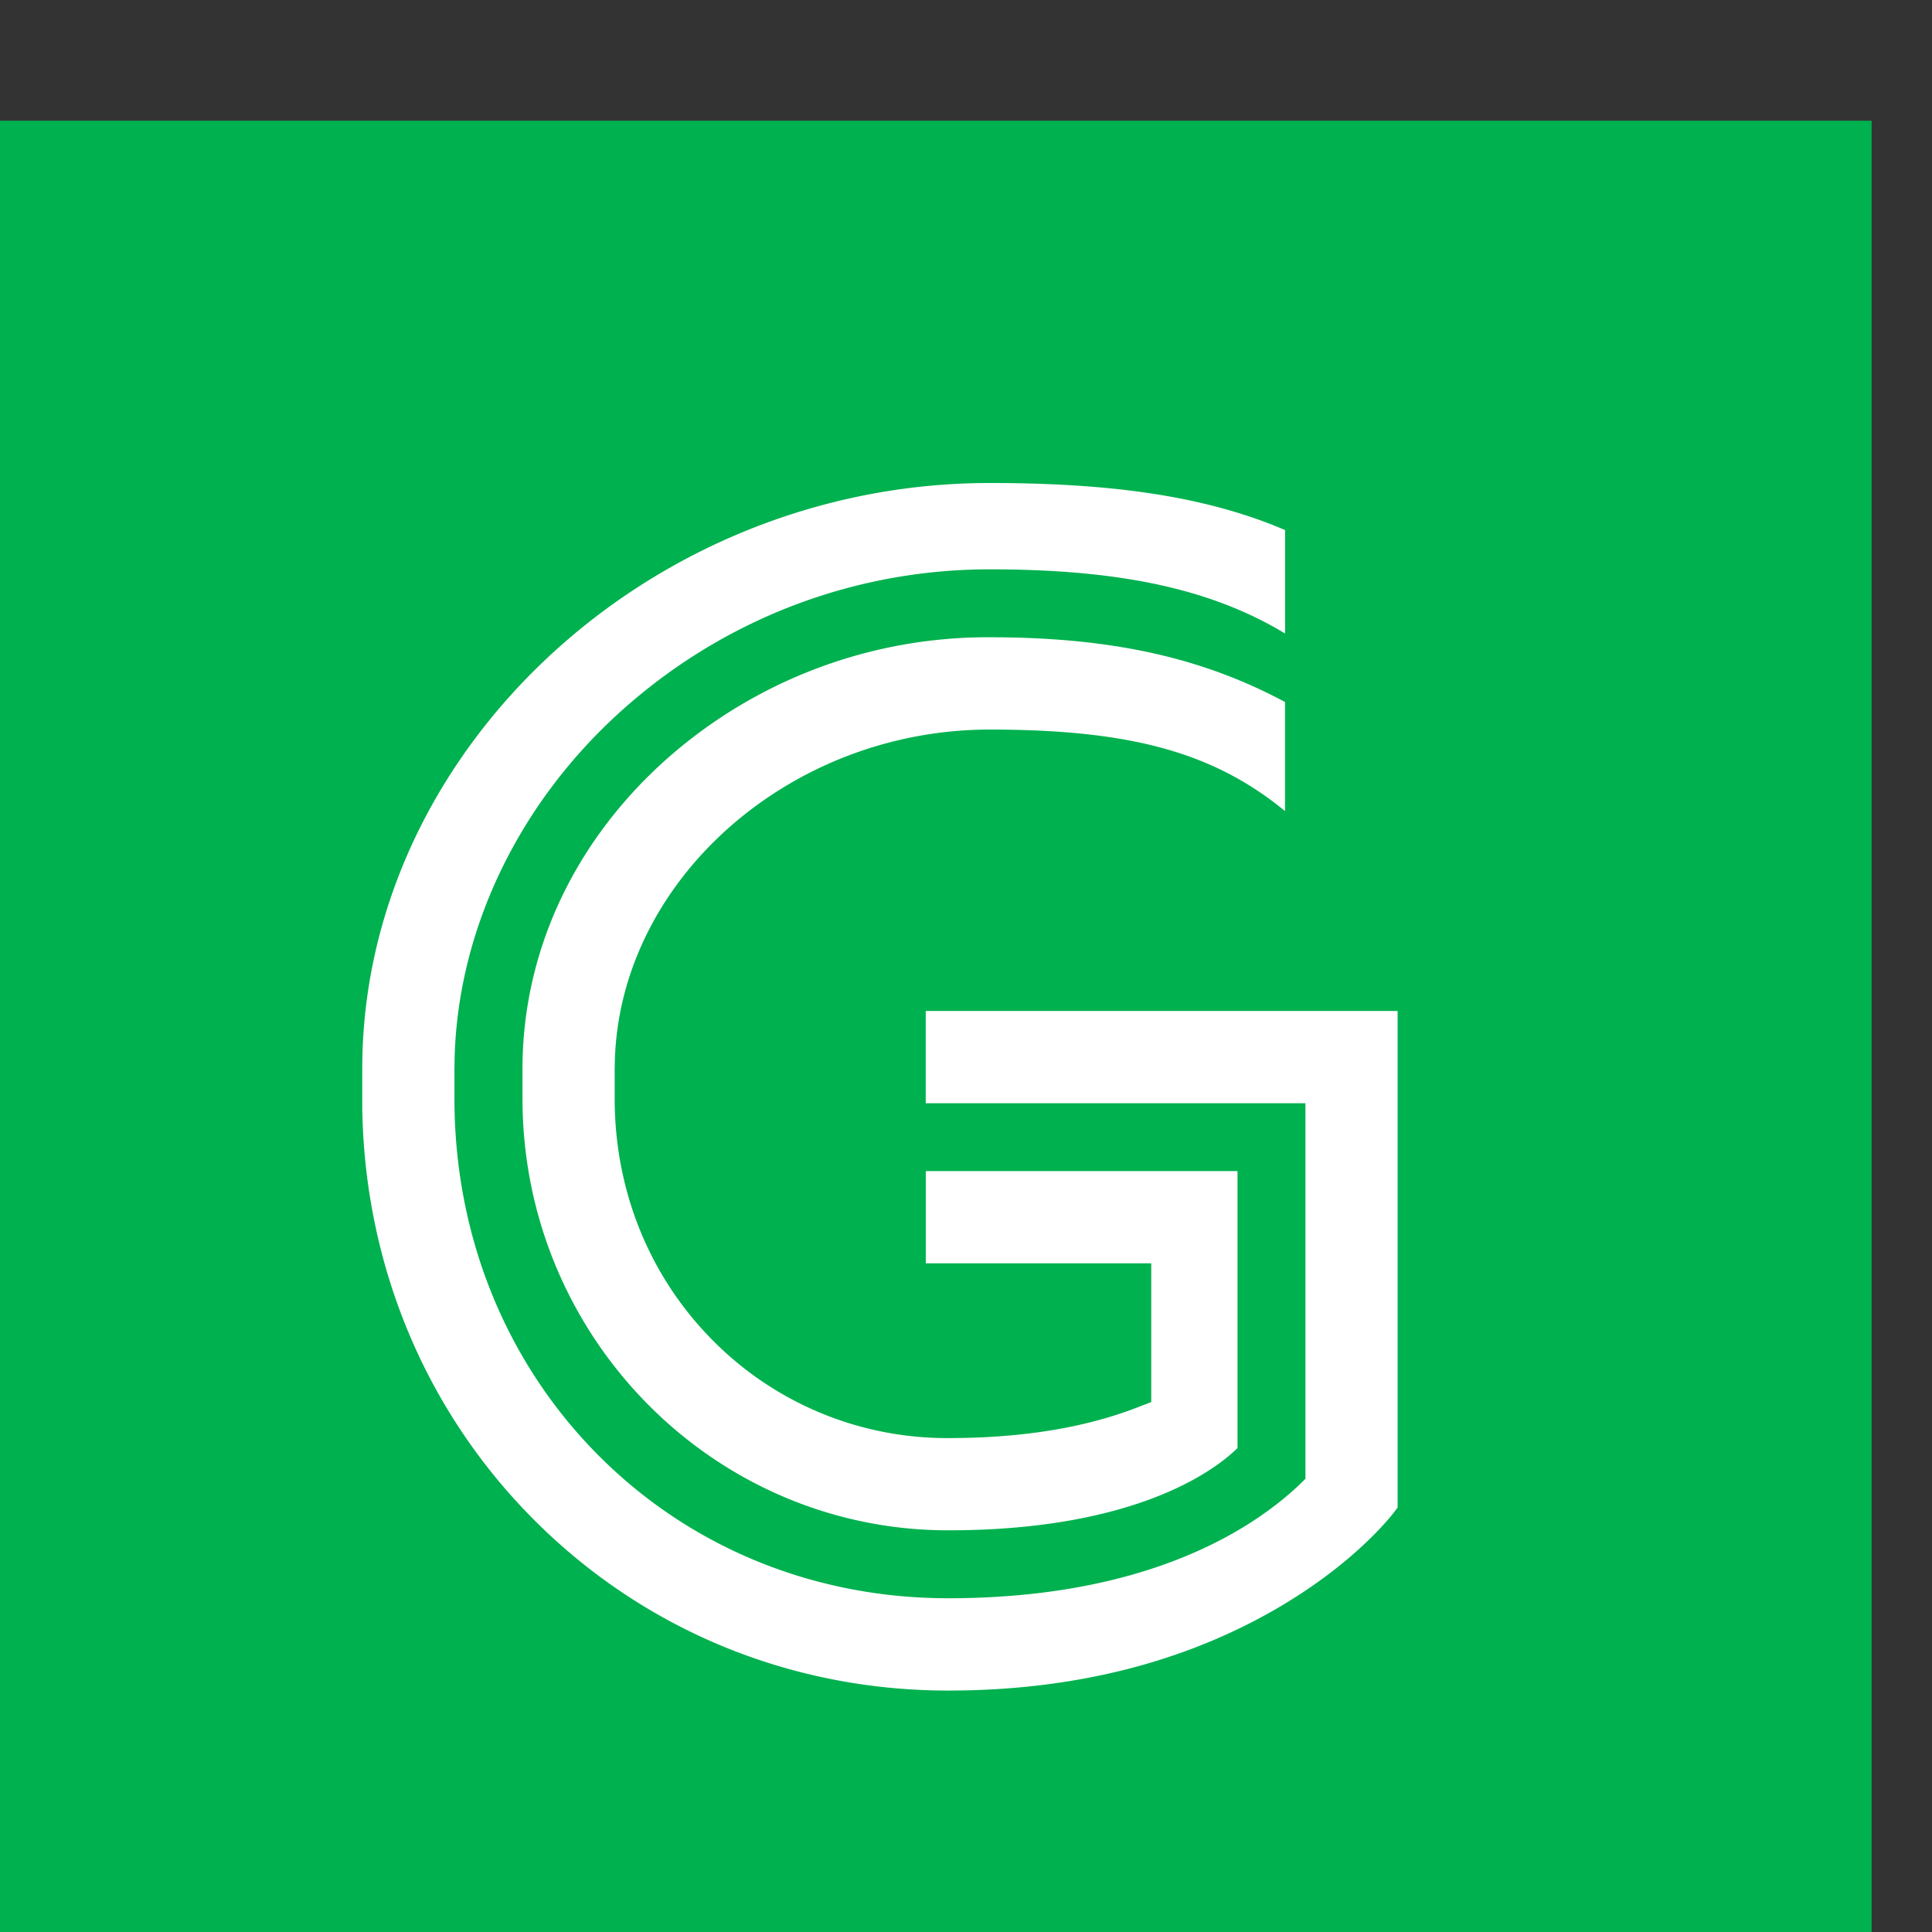
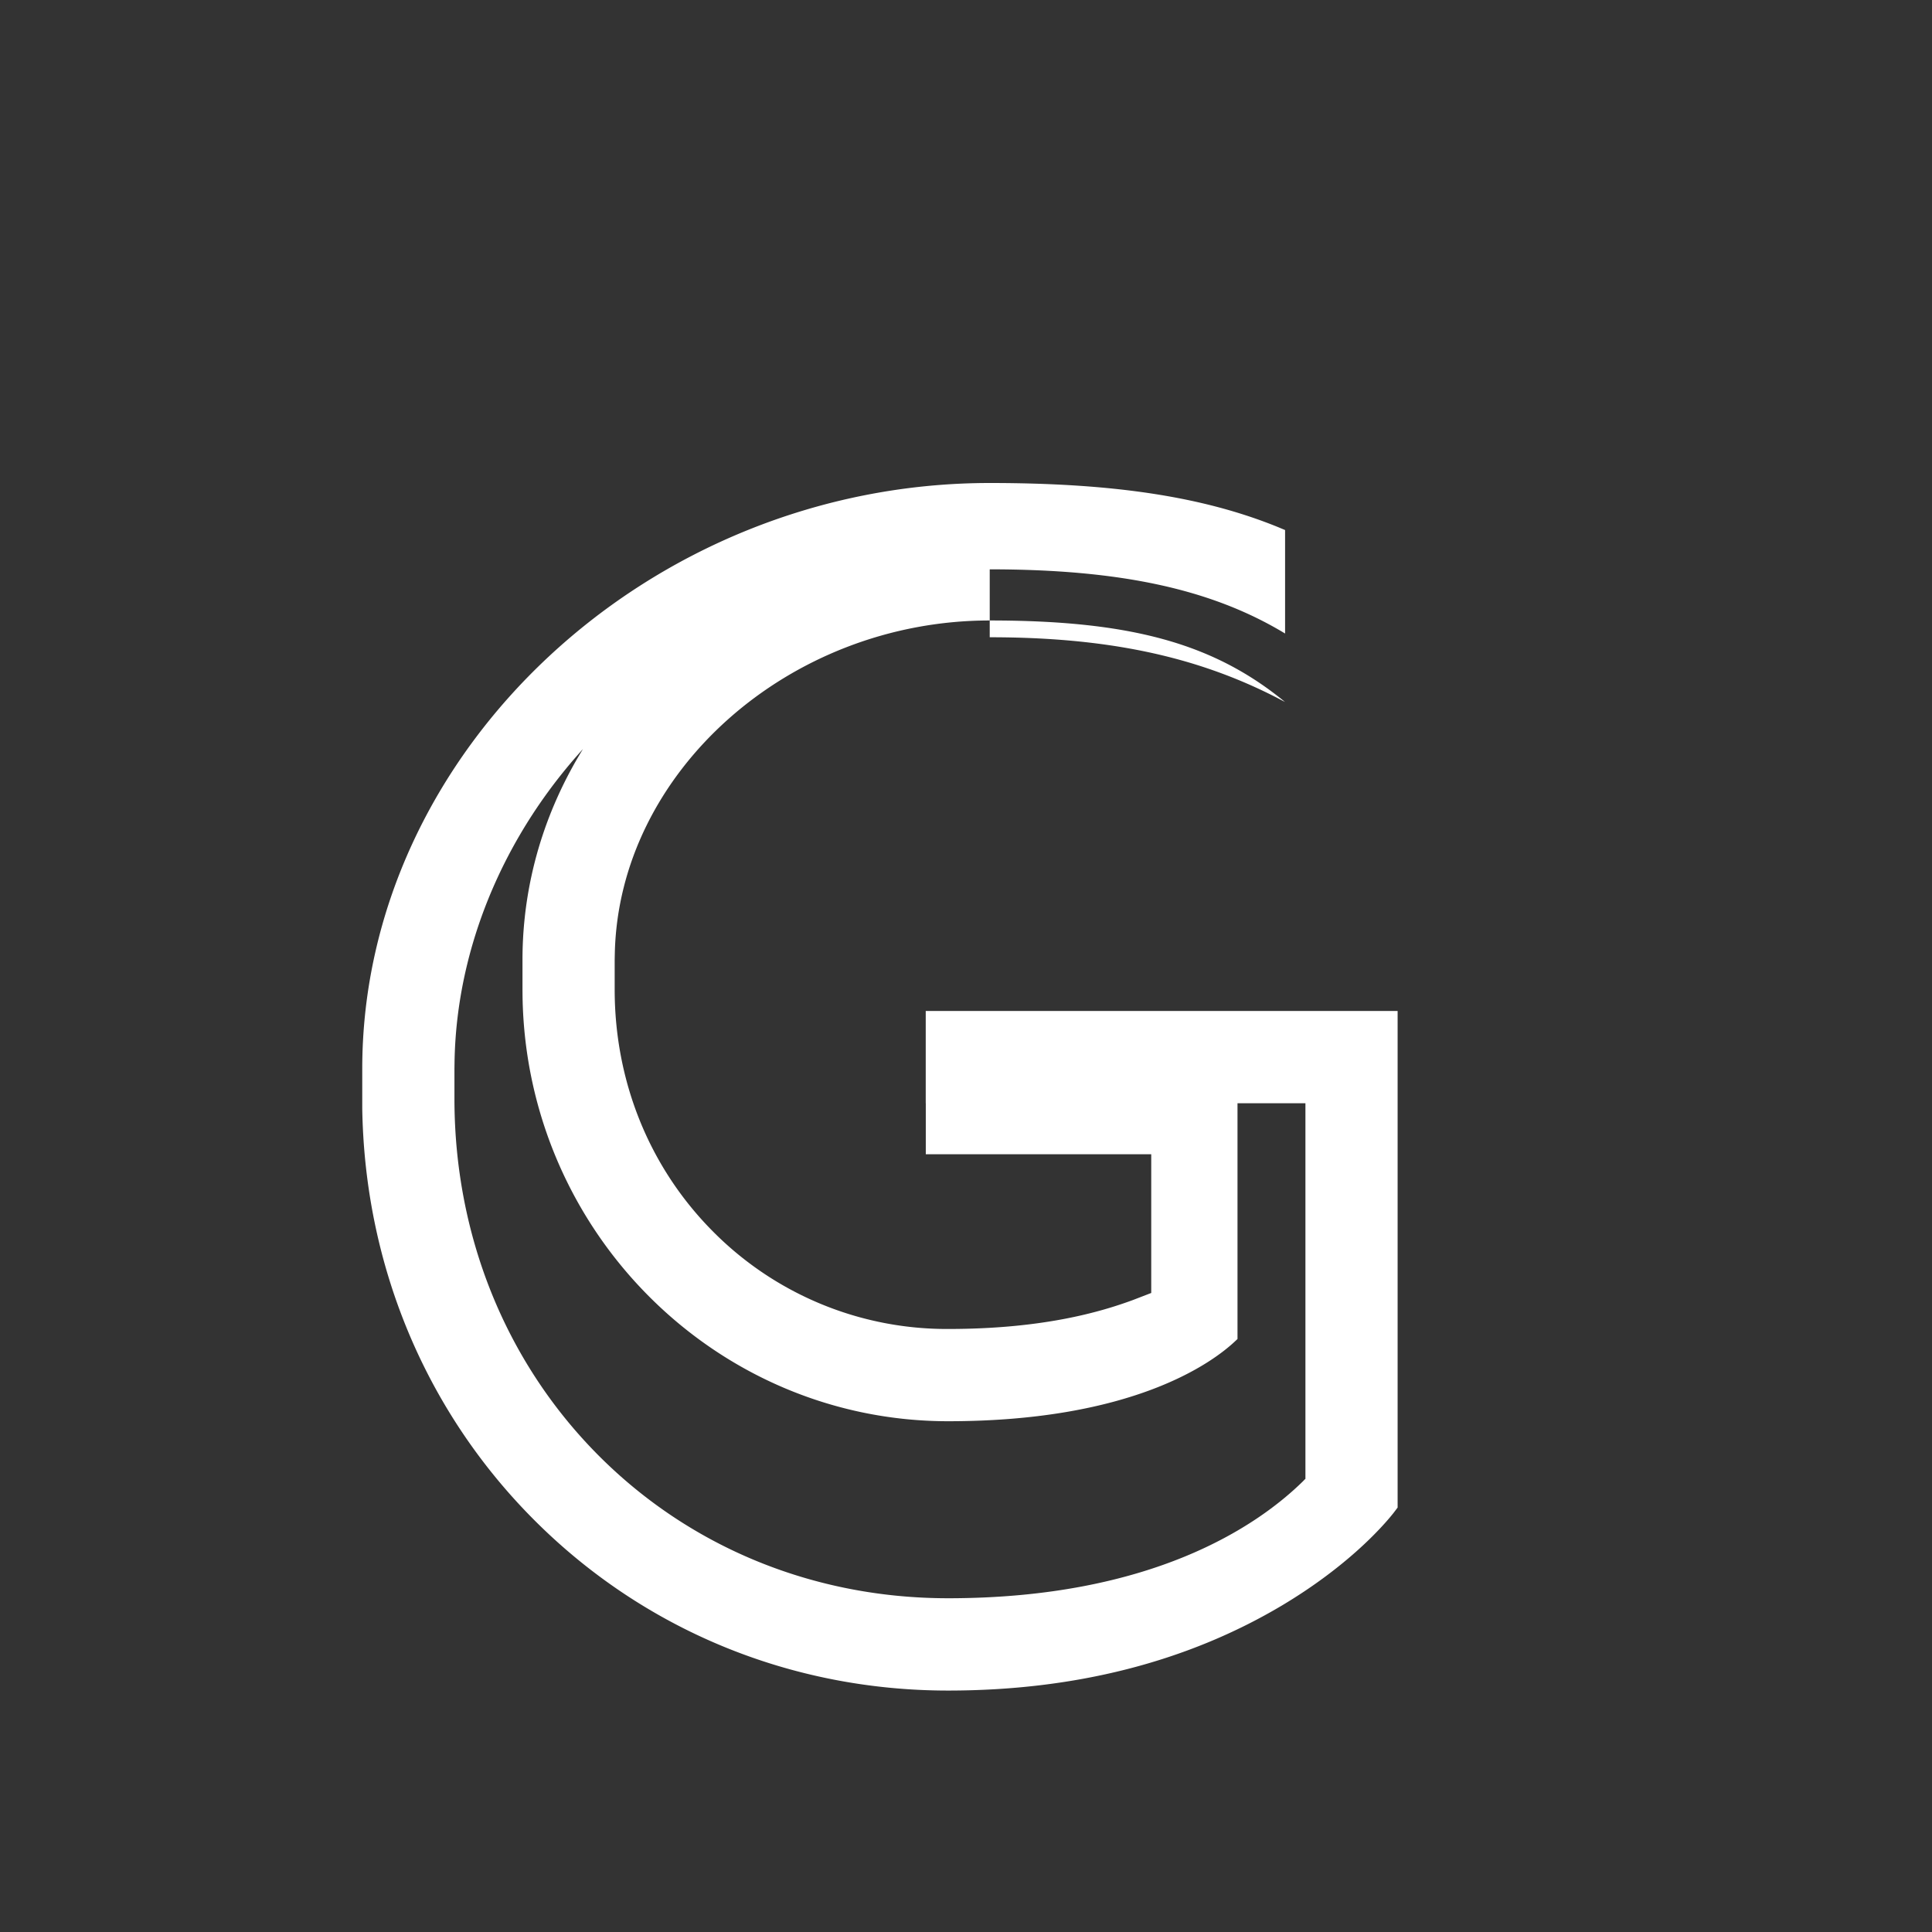
<svg xmlns="http://www.w3.org/2000/svg" height="20" width="20" viewBox="0 0 32 32">
  <rect x="0" y="0" width="32" height="32" fill="#333333" stroke="none" />
  <g fill="none" fill-rule="evenodd" transform="translate(-1 2)">
-     <path fill="#00B14F" d="M0 0h32v32H0z" />
    <g fill="#FFF" fill-rule="nonzero">
-       <path d="M17.393 6c2.053 0 3.533.226 4.772.729l.12.05v1.714C21.07 7.758 19.56 7.43 17.392 7.43c-2.325 0-4.541.88-6.243 2.475-1.63 1.53-2.58 3.588-2.62 5.662l-.002.138v.493c0 2.246.835 4.332 2.352 5.874 1.524 1.549 3.592 2.4 5.825 2.4 3.373 0 5.12-1.195 5.876-1.936l.035-.036.007-.005v-6.222h-6.289v-1.528h7.816v8.225l-.069.091c-.191.24-.77.888-1.847 1.531-1.57.934-3.43 1.409-5.529 1.409-2.612 0-5.053-1.009-6.874-2.843-1.79-1.802-2.79-4.212-2.83-6.8L7 16.196v-.493C7 10.444 11.76 6 17.393 6zm0 2.555c1.935 0 3.41.31 4.757 1.002l.134.07v1.807c-1.185-.973-2.562-1.35-4.891-1.35-3.331 0-6.15 2.519-6.21 5.523l-.002.097v.493c0 1.521.573 2.94 1.615 3.994a5.451 5.451 0 0 0 3.91 1.628c1.55 0 2.502-.275 3.055-.478l.293-.113.014-.005v-2.298h-3.734v-1.528h5.163v4.588l-.034.032c-.38.359-1.694 1.33-4.758 1.33-3.85 0-6.988-3.143-7.05-7.032l-.001-.118v-.493c0-1.89.813-3.682 2.289-5.043a8.017 8.017 0 0 1 5.45-2.106z" />
+       <path d="M17.393 6c2.053 0 3.533.226 4.772.729l.12.05v1.714C21.07 7.758 19.56 7.43 17.392 7.43c-2.325 0-4.541.88-6.243 2.475-1.63 1.53-2.58 3.588-2.62 5.662l-.002.138v.493c0 2.246.835 4.332 2.352 5.874 1.524 1.549 3.592 2.4 5.825 2.4 3.373 0 5.12-1.195 5.876-1.936l.035-.036.007-.005v-6.222h-6.289v-1.528h7.816v8.225l-.069.091c-.191.24-.77.888-1.847 1.531-1.57.934-3.43 1.409-5.529 1.409-2.612 0-5.053-1.009-6.874-2.843-1.79-1.802-2.79-4.212-2.83-6.8L7 16.196v-.493C7 10.444 11.76 6 17.393 6zm0 2.555c1.935 0 3.41.31 4.757 1.002l.134.07c-1.185-.973-2.562-1.35-4.891-1.35-3.331 0-6.15 2.519-6.21 5.523l-.002.097v.493c0 1.521.573 2.94 1.615 3.994a5.451 5.451 0 0 0 3.91 1.628c1.55 0 2.502-.275 3.055-.478l.293-.113.014-.005v-2.298h-3.734v-1.528h5.163v4.588l-.034.032c-.38.359-1.694 1.33-4.758 1.33-3.85 0-6.988-3.143-7.05-7.032l-.001-.118v-.493c0-1.89.813-3.682 2.289-5.043a8.017 8.017 0 0 1 5.45-2.106z" />
    </g>
  </g>
</svg>